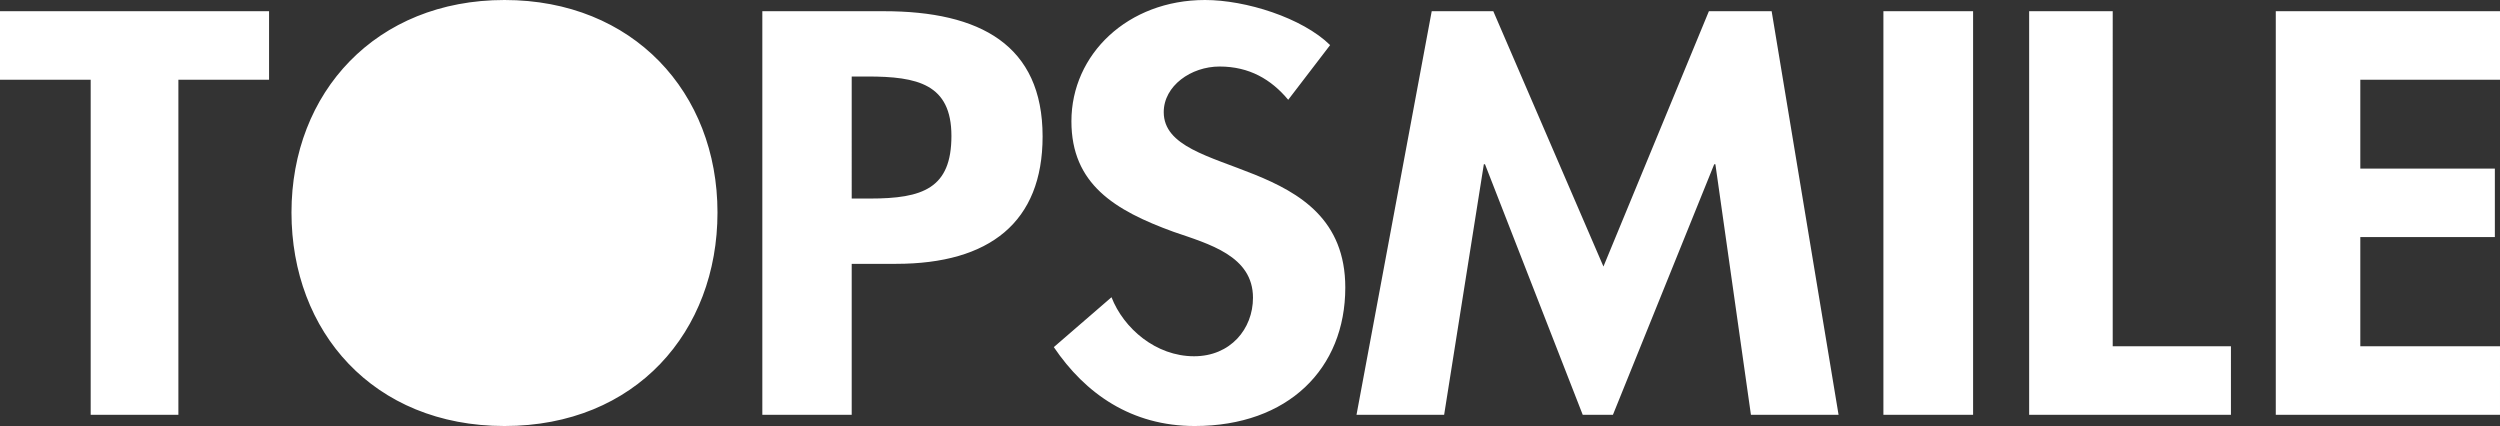
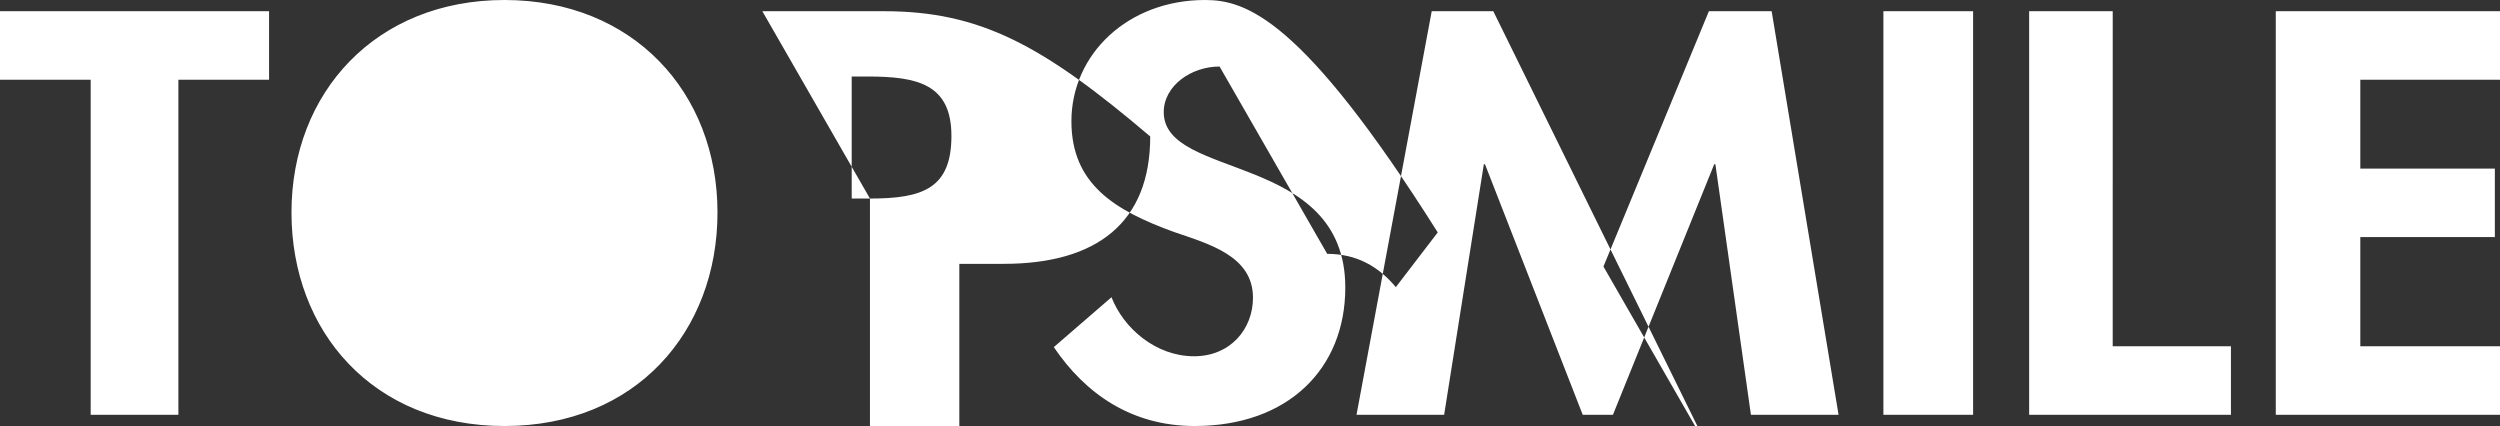
<svg xmlns="http://www.w3.org/2000/svg" width="446" height="76">
  <rect width="100%" height="100%" fill="#333333" stroke="none" />
-   <path fill="#FFF" fill-rule="evenodd" d="M16.178 14.222V74h15.646V14.222H48V2H0v12.222h16.178zM155.2 35.42h-3.256V13.648h2.82c8.896 0 14.97 1.34 14.97 10.6 0 9.358-5.1 11.172-14.534 11.172zM136 2v72h15.944V47.068h7.92c16.7 0 26.136-7.444 26.136-22.724C186 8.014 174.832 2 157.694 2H136zm81.572 9.868c5.312 0 9.212 2.3 12.246 5.936l7.476-9.762C232.306 3.16 222.23 0 214.976 0c-13.76 0-23.836 9.668-23.836 21.634 0 11.196 7.692 15.888 18.202 19.716 6.392 2.2 14.19 4.306 14.19 11.772 0 5.554-4.008 10.434-10.508 10.434-6.824 0-12.568-4.974-14.732-10.53L188 61.926C193.632 70.258 201.866 76 213.132 76 229.82 76 240 65.756 240 51.304c0-24.218-32.39-19.142-32.39-31.3 0-4.688 4.874-8.136 9.96-8.136h.002zm68.482 35.68L266.404 2h-10.986L242 74h15.634l7.082-44.692h.208L282.358 74h5.388l18.068-44.692h.212L312.366 74H328L316.062 2h-11.196l-18.812 45.548zM336 74h16V2h-16v72zm26-72v72h36V61.778h-21.092V2H362zm84 0h-40v72h40V61.778h-24.92V42.294h24.002v-12.22H421.08V14.222H446V2zM52 37.906C52 59.154 66.57 76 90 76c23.432 0 38-16.846 38-38.094C128 16.466 112.924 0 90 0 67.08 0 52 16.466 52 37.906z" />
+   <path fill="#FFF" fill-rule="evenodd" d="M16.178 14.222V74h15.646V14.222H48V2H0v12.222h16.178zM155.2 35.42h-3.256V13.648h2.82c8.896 0 14.97 1.34 14.97 10.6 0 9.358-5.1 11.172-14.534 11.172zv72h15.944V47.068h7.92c16.7 0 26.136-7.444 26.136-22.724C186 8.014 174.832 2 157.694 2H136zm81.572 9.868c5.312 0 9.212 2.3 12.246 5.936l7.476-9.762C232.306 3.16 222.23 0 214.976 0c-13.76 0-23.836 9.668-23.836 21.634 0 11.196 7.692 15.888 18.202 19.716 6.392 2.2 14.19 4.306 14.19 11.772 0 5.554-4.008 10.434-10.508 10.434-6.824 0-12.568-4.974-14.732-10.53L188 61.926C193.632 70.258 201.866 76 213.132 76 229.82 76 240 65.756 240 51.304c0-24.218-32.39-19.142-32.39-31.3 0-4.688 4.874-8.136 9.96-8.136h.002zm68.482 35.68L266.404 2h-10.986L242 74h15.634l7.082-44.692h.208L282.358 74h5.388l18.068-44.692h.212L312.366 74H328L316.062 2h-11.196l-18.812 45.548zM336 74h16V2h-16v72zm26-72v72h36V61.778h-21.092V2H362zm84 0h-40v72h40V61.778h-24.92V42.294h24.002v-12.22H421.08V14.222H446V2zM52 37.906C52 59.154 66.57 76 90 76c23.432 0 38-16.846 38-38.094C128 16.466 112.924 0 90 0 67.08 0 52 16.466 52 37.906z" />
</svg>